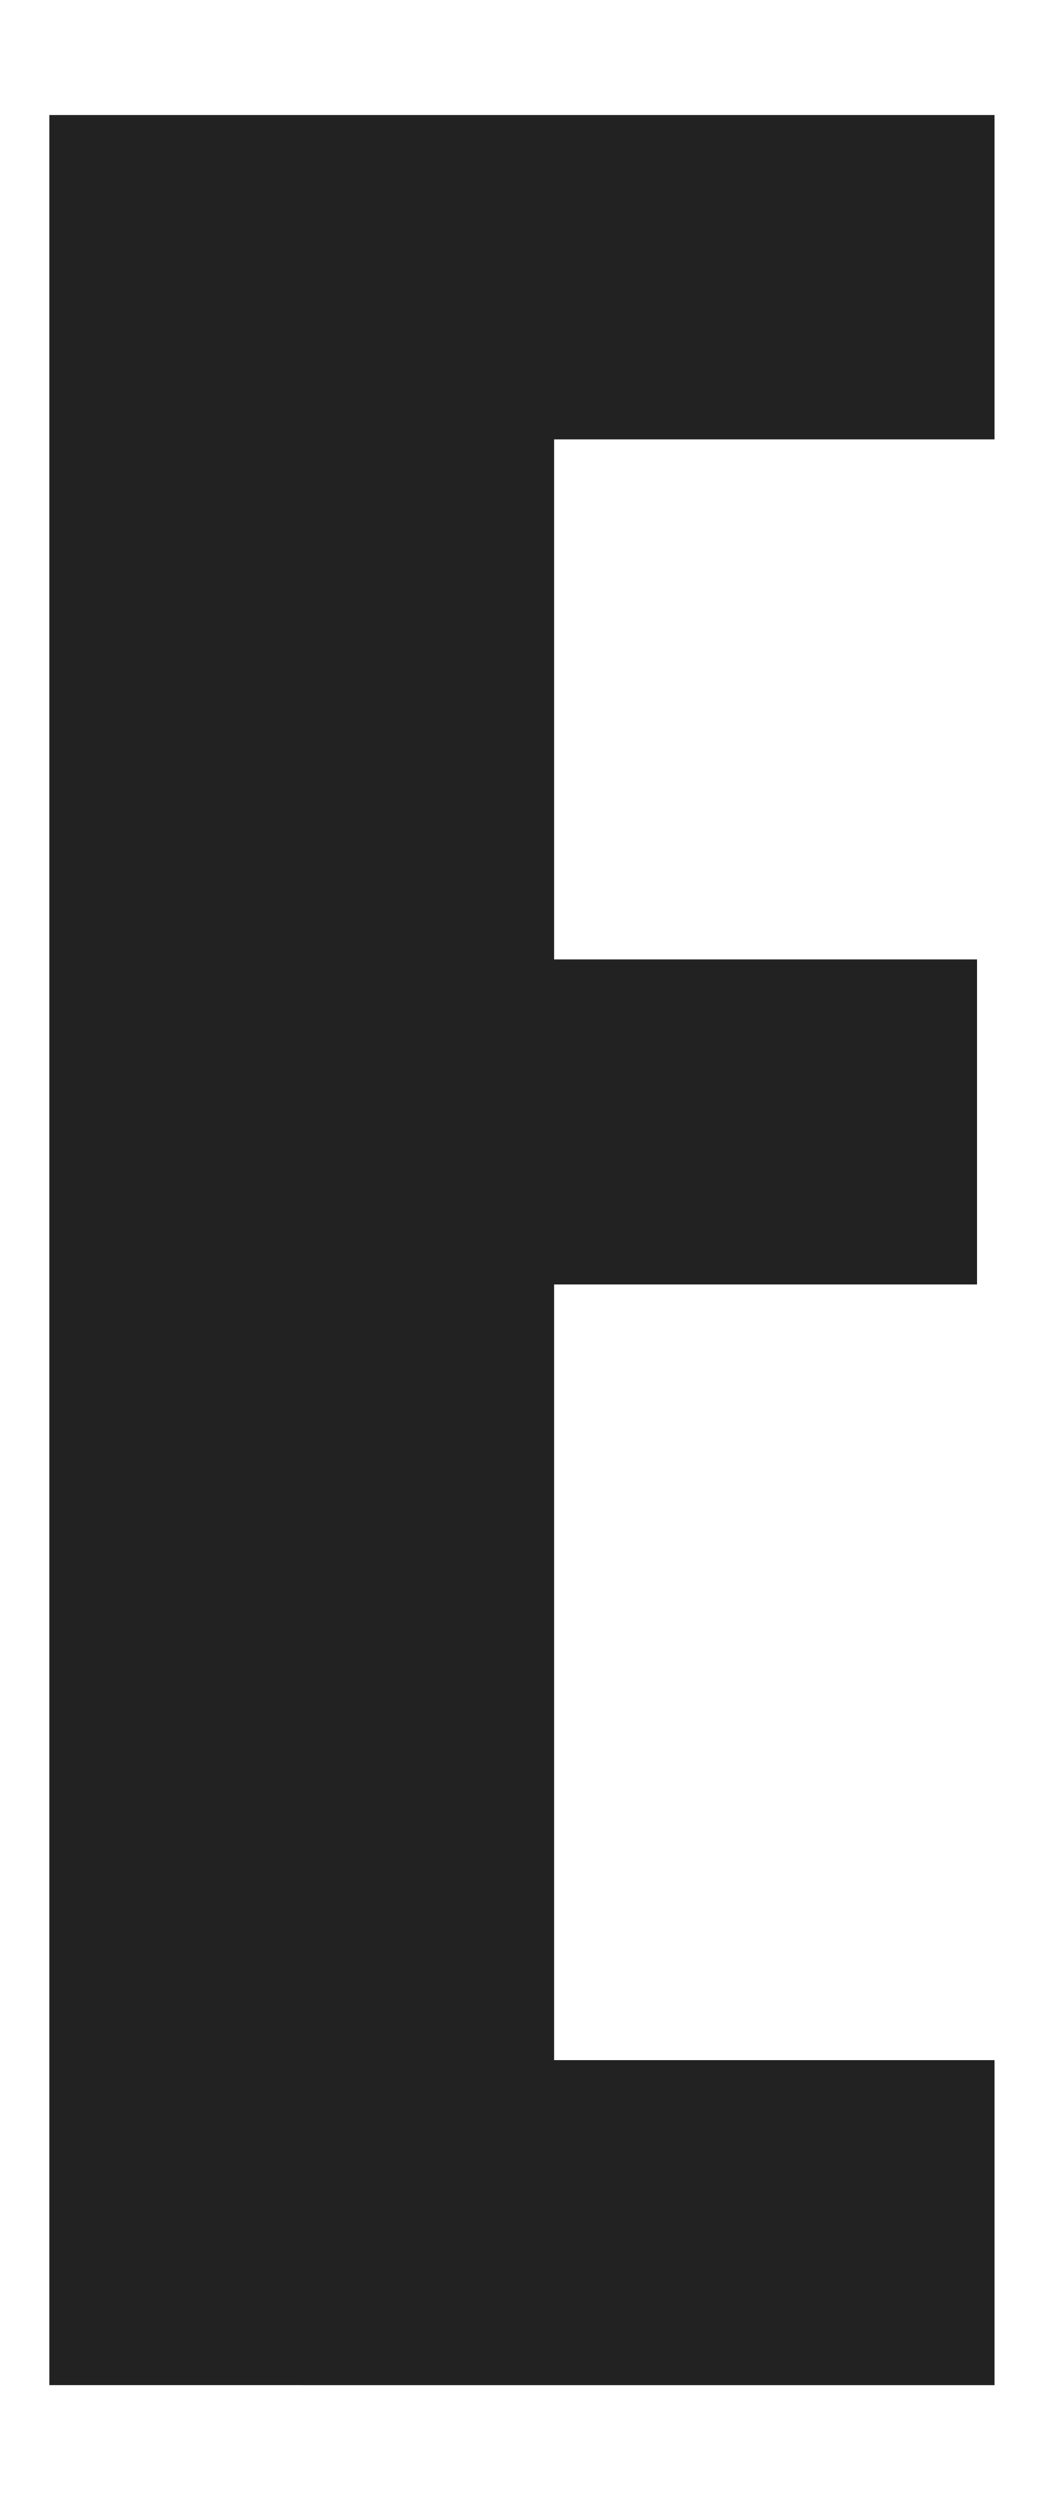
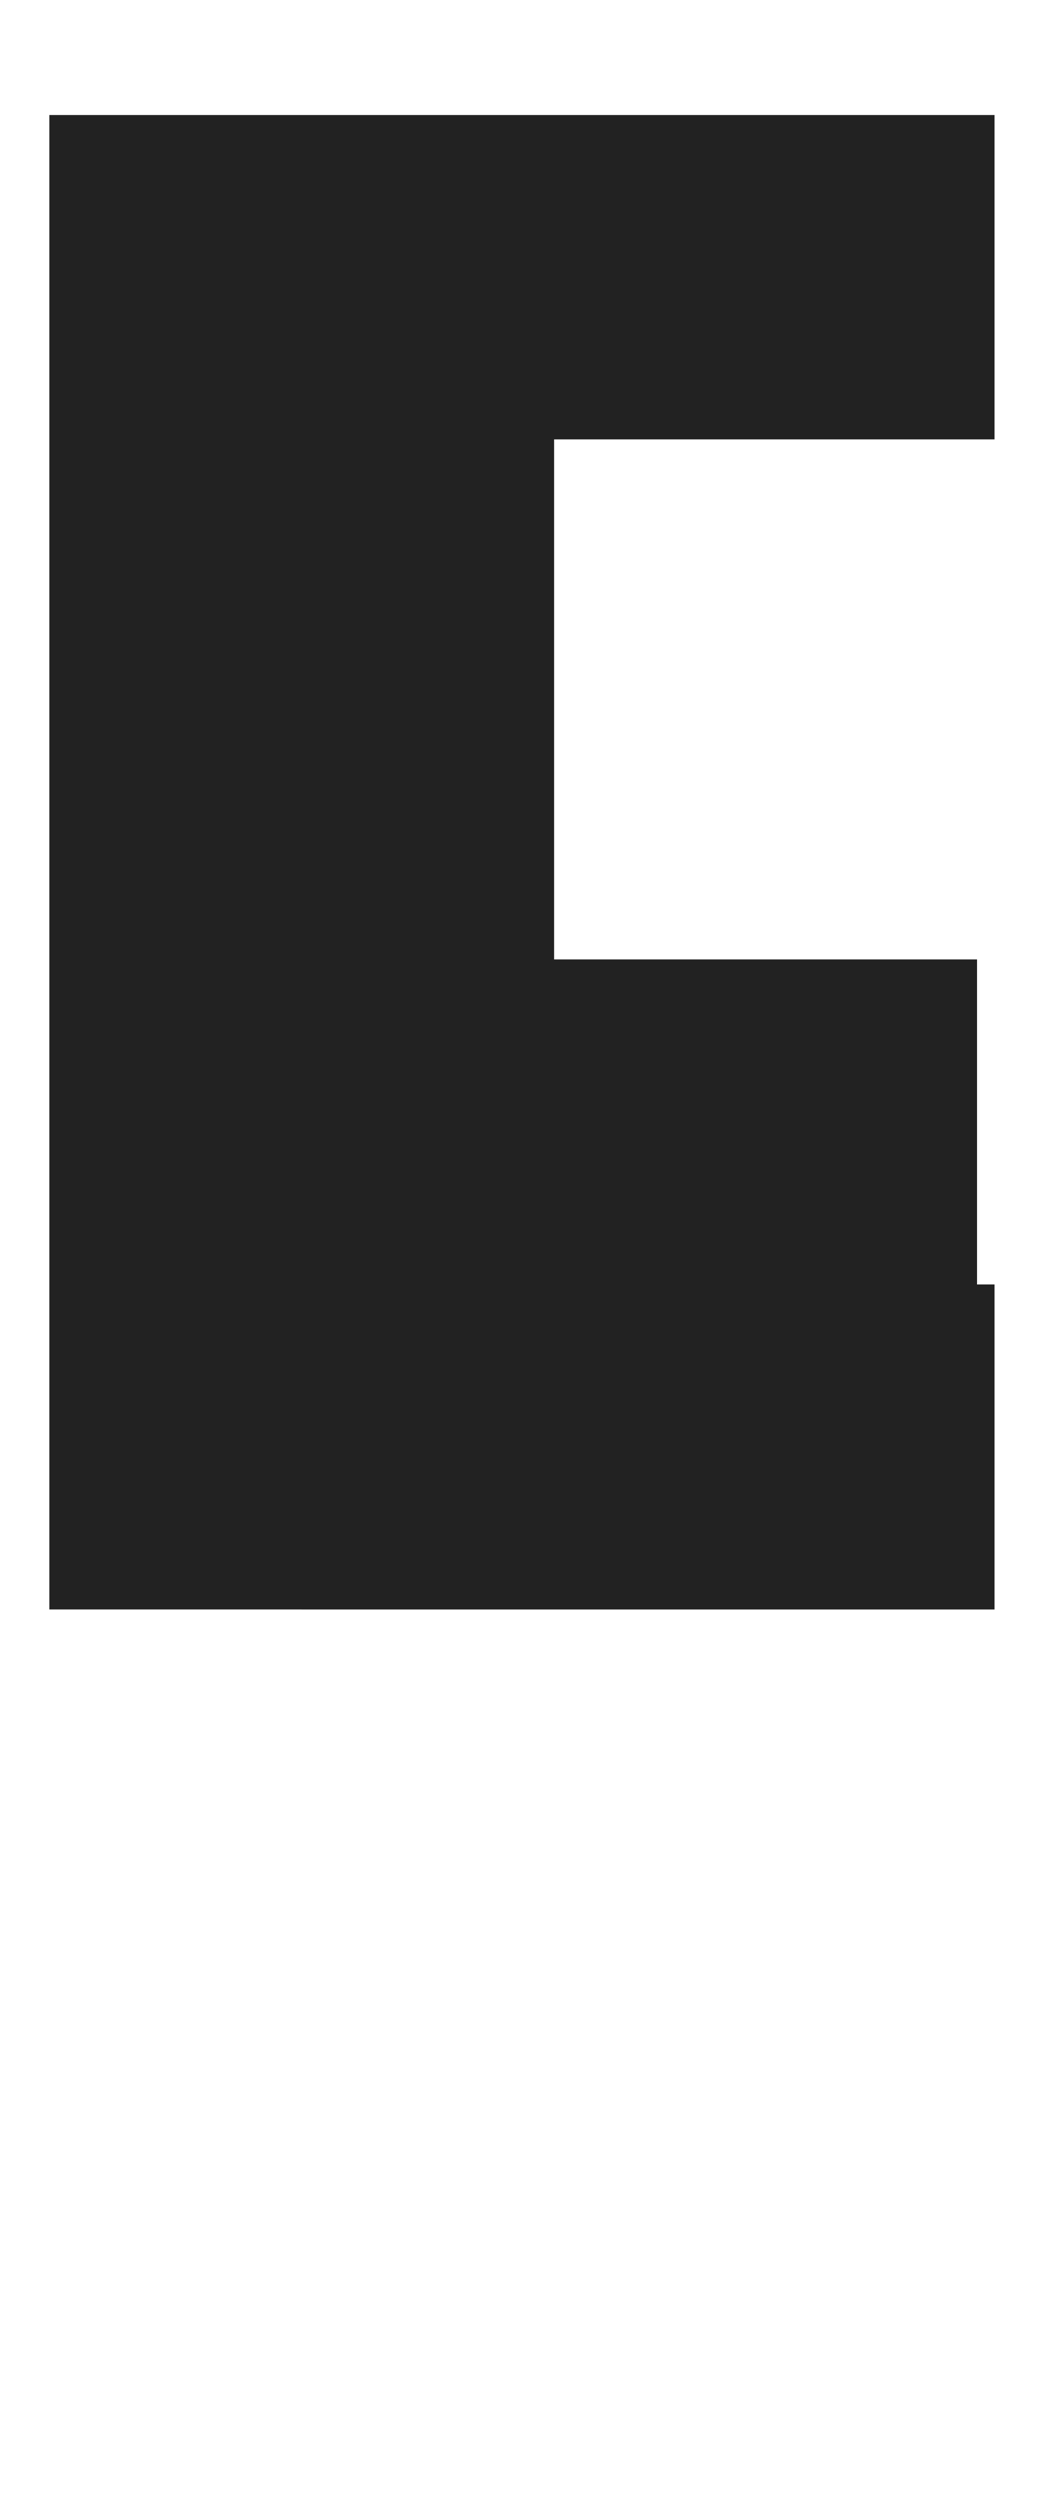
<svg xmlns="http://www.w3.org/2000/svg" id="_レイヤー_2" viewBox="0 0 17 40">
  <defs>
    <style>.cls-1{fill:none;}.cls-2{fill:#222;}</style>
  </defs>
  <g id="_レイヤー_1-2">
-     <path class="cls-2" d="M.79,38.17V1.84h15.13v5.19h-7.05v8.32h6.77v5.2h-6.77v12.41h7.05v5.2H.79Z" />
-     <rect class="cls-1" width="17" height="40" />
+     <path class="cls-2" d="M.79,38.17V1.84h15.13v5.19h-7.05v8.32h6.77v5.2h-6.77h7.05v5.2H.79Z" />
  </g>
</svg>